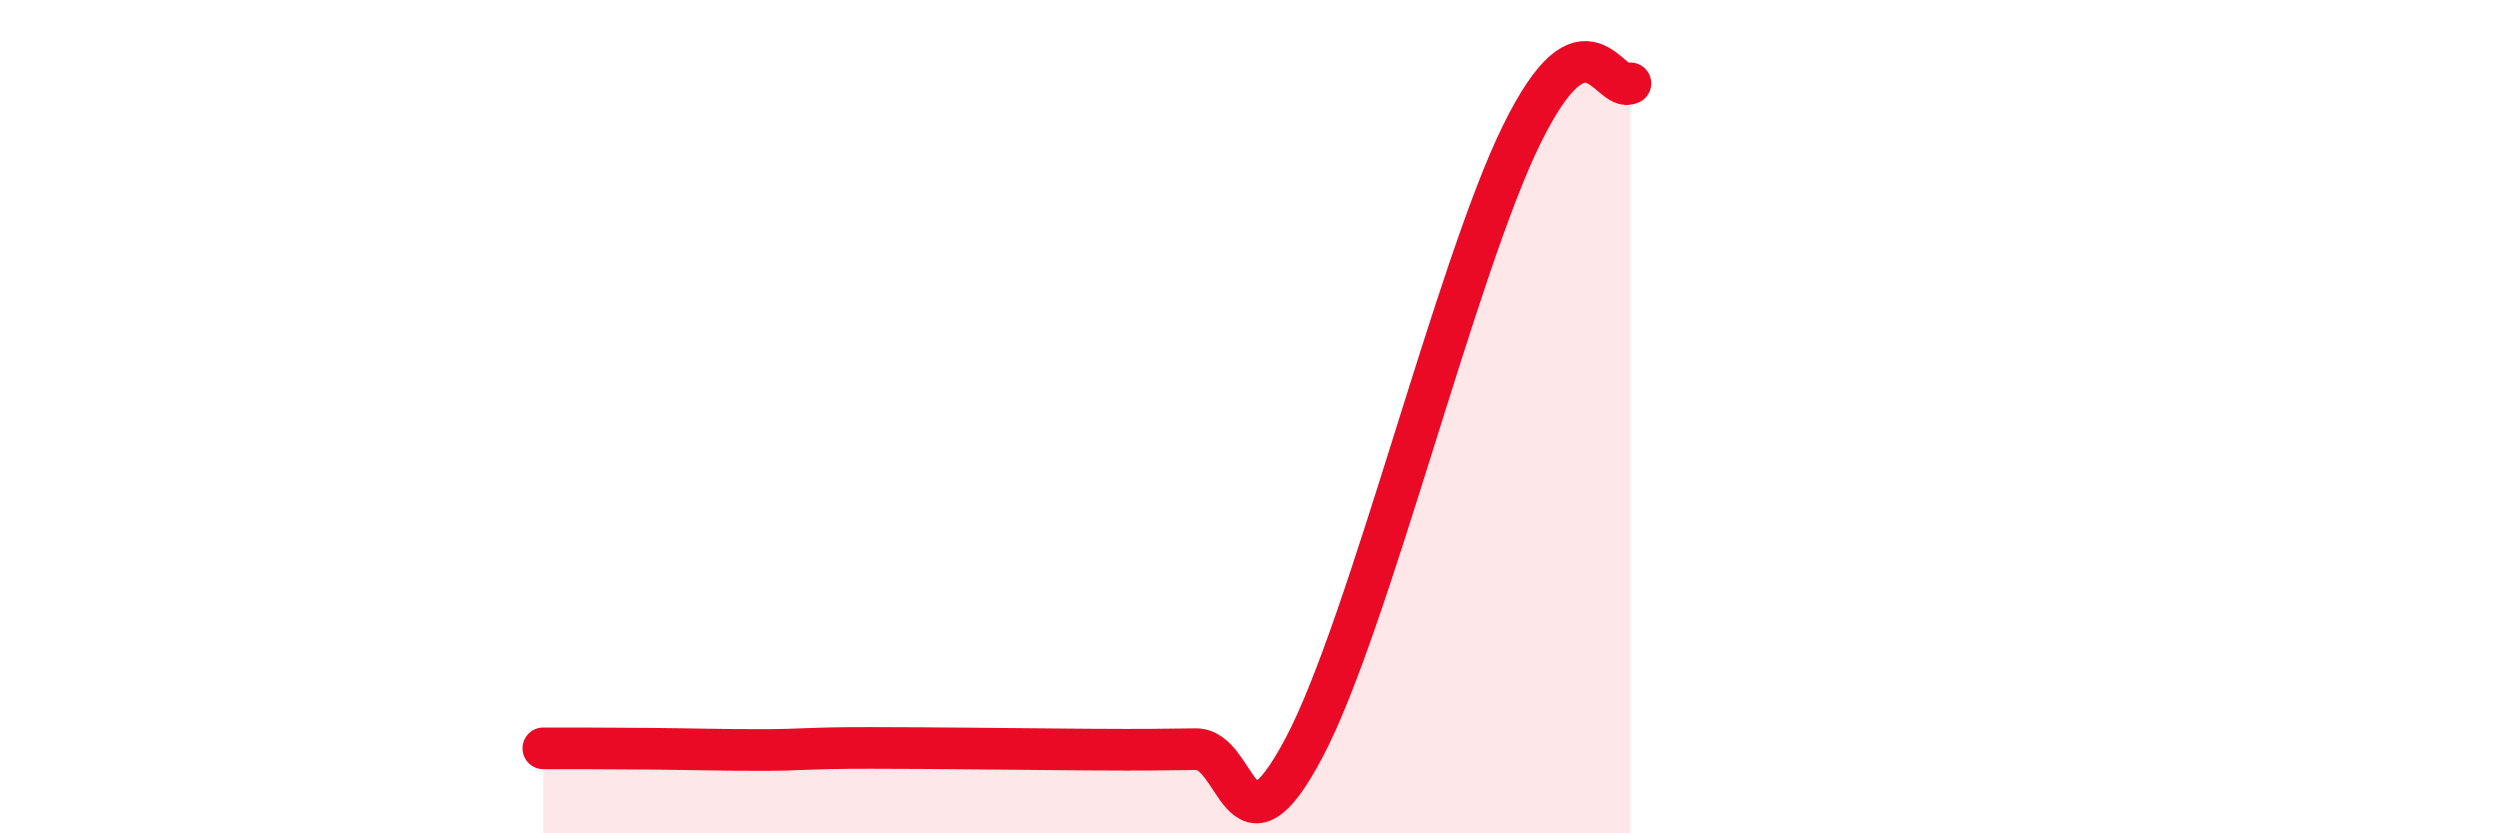
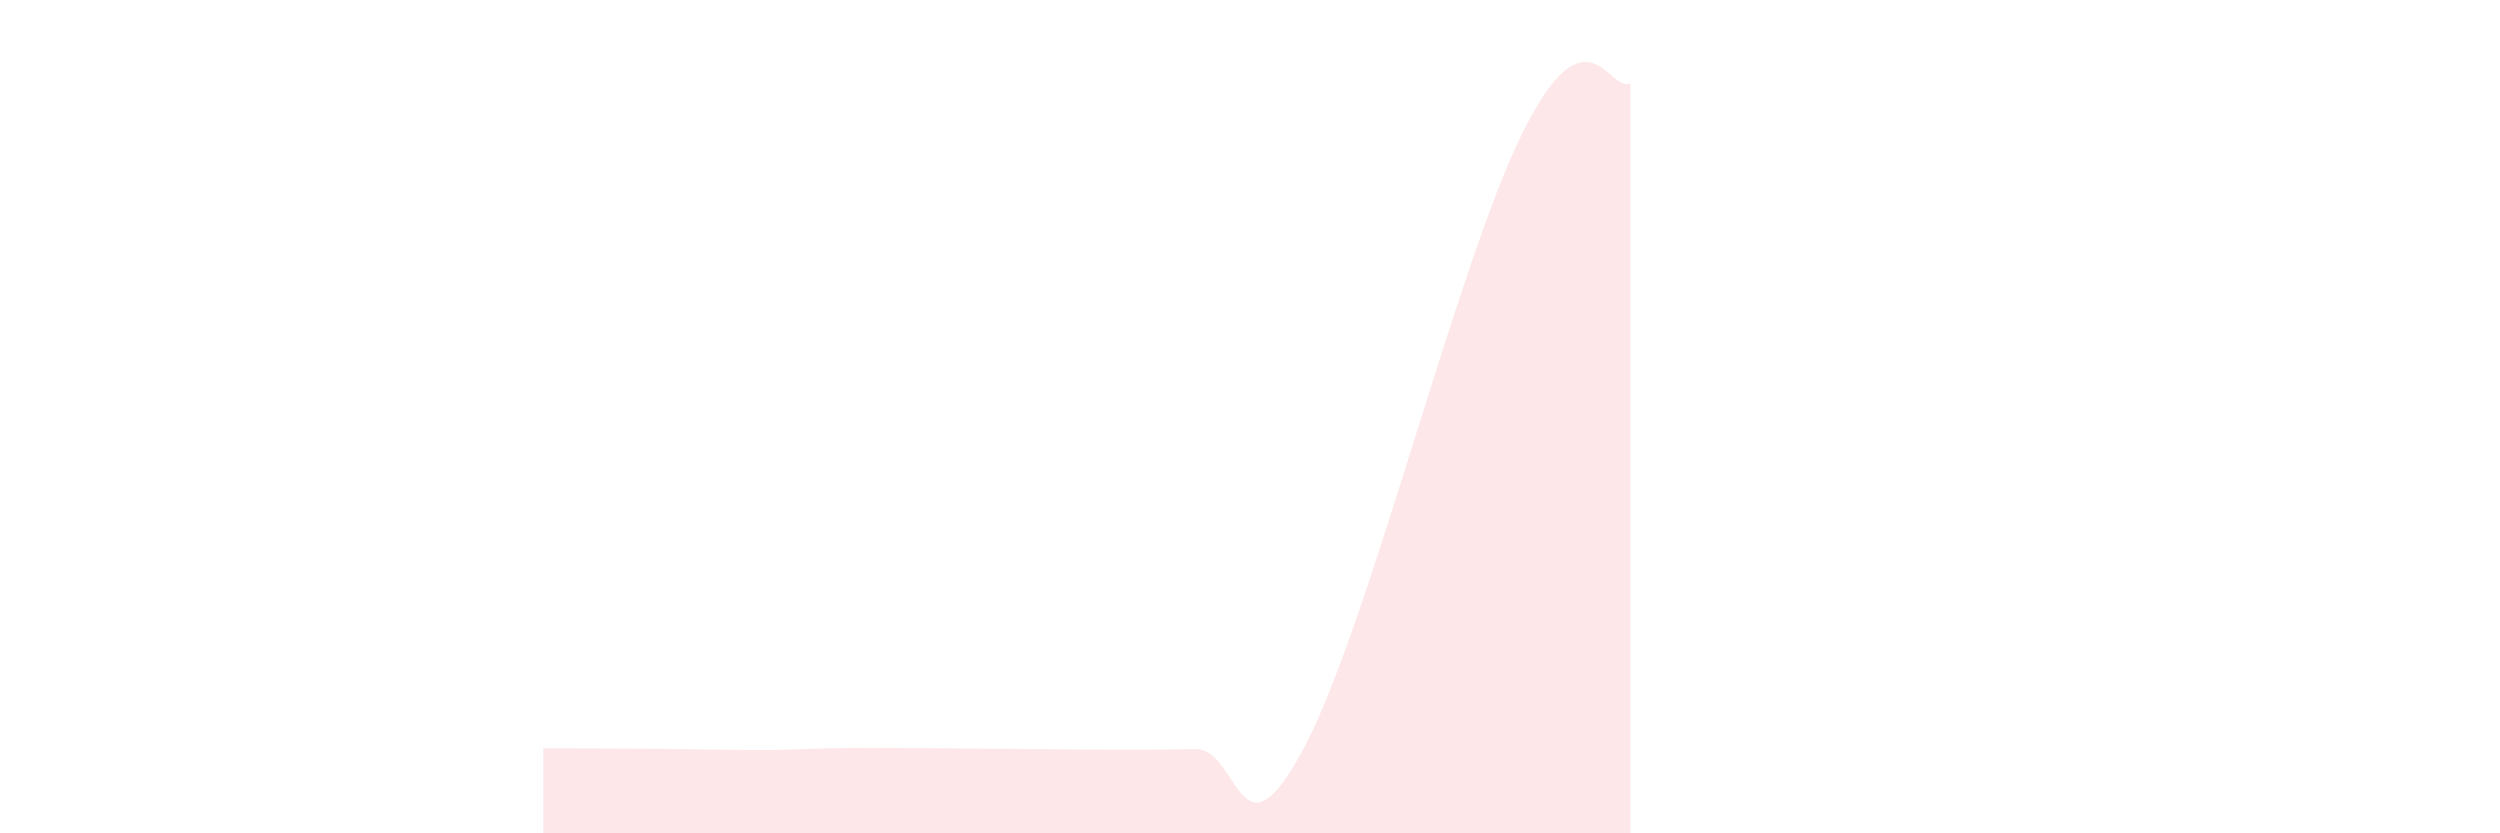
<svg xmlns="http://www.w3.org/2000/svg" width="60" height="20" viewBox="0 0 60 20">
  <path d="M 13.04,17.96 C 13.56,17.96 14.61,17.96 15.65,17.97 C 16.69,17.98 17.22,18 18.26,18 C 19.3,18 19.3,17.95 20.87,17.95 C 22.44,17.95 24.52,17.98 26.09,17.99 C 27.66,18 27.66,17.99 28.7,17.98 C 29.74,17.97 29.74,20.89 31.3,17.94 C 32.86,14.99 34.95,6.42 36.52,3.23 C 38.09,0.04 38.61,2.25 39.13,2L39.13 20L13.04 20Z" fill="#EB0A25" opacity="0.1" stroke-linecap="round" stroke-linejoin="round" />
-   <path d="M 13.04,17.96 C 13.56,17.96 14.61,17.96 15.65,17.97 C 16.69,17.98 17.22,18 18.26,18 C 19.3,18 19.3,17.95 20.87,17.95 C 22.44,17.95 24.52,17.98 26.09,17.99 C 27.66,18 27.66,17.99 28.7,17.98 C 29.74,17.97 29.74,20.89 31.3,17.94 C 32.86,14.99 34.95,6.42 36.52,3.23 C 38.09,0.04 38.61,2.25 39.13,2" stroke="#EB0A25" stroke-width="1" fill="none" stroke-linecap="round" stroke-linejoin="round" />
</svg>